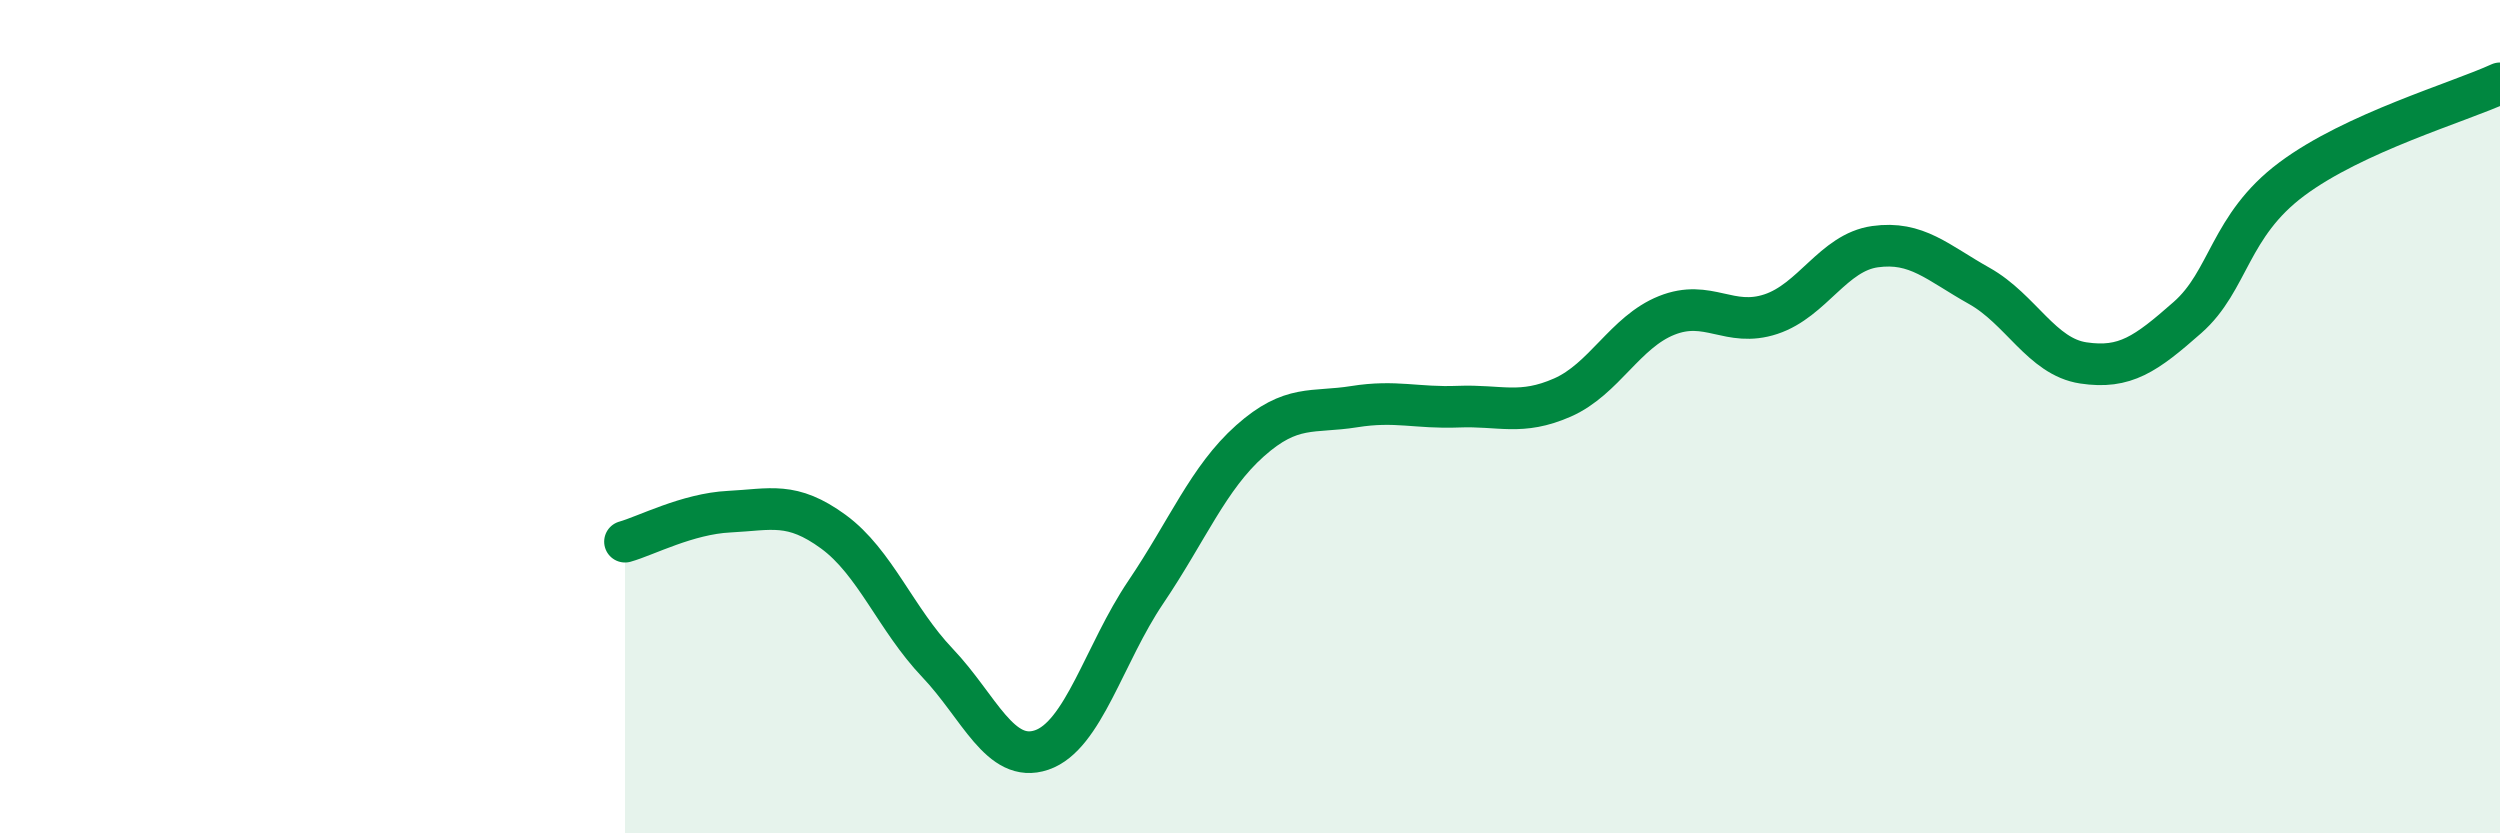
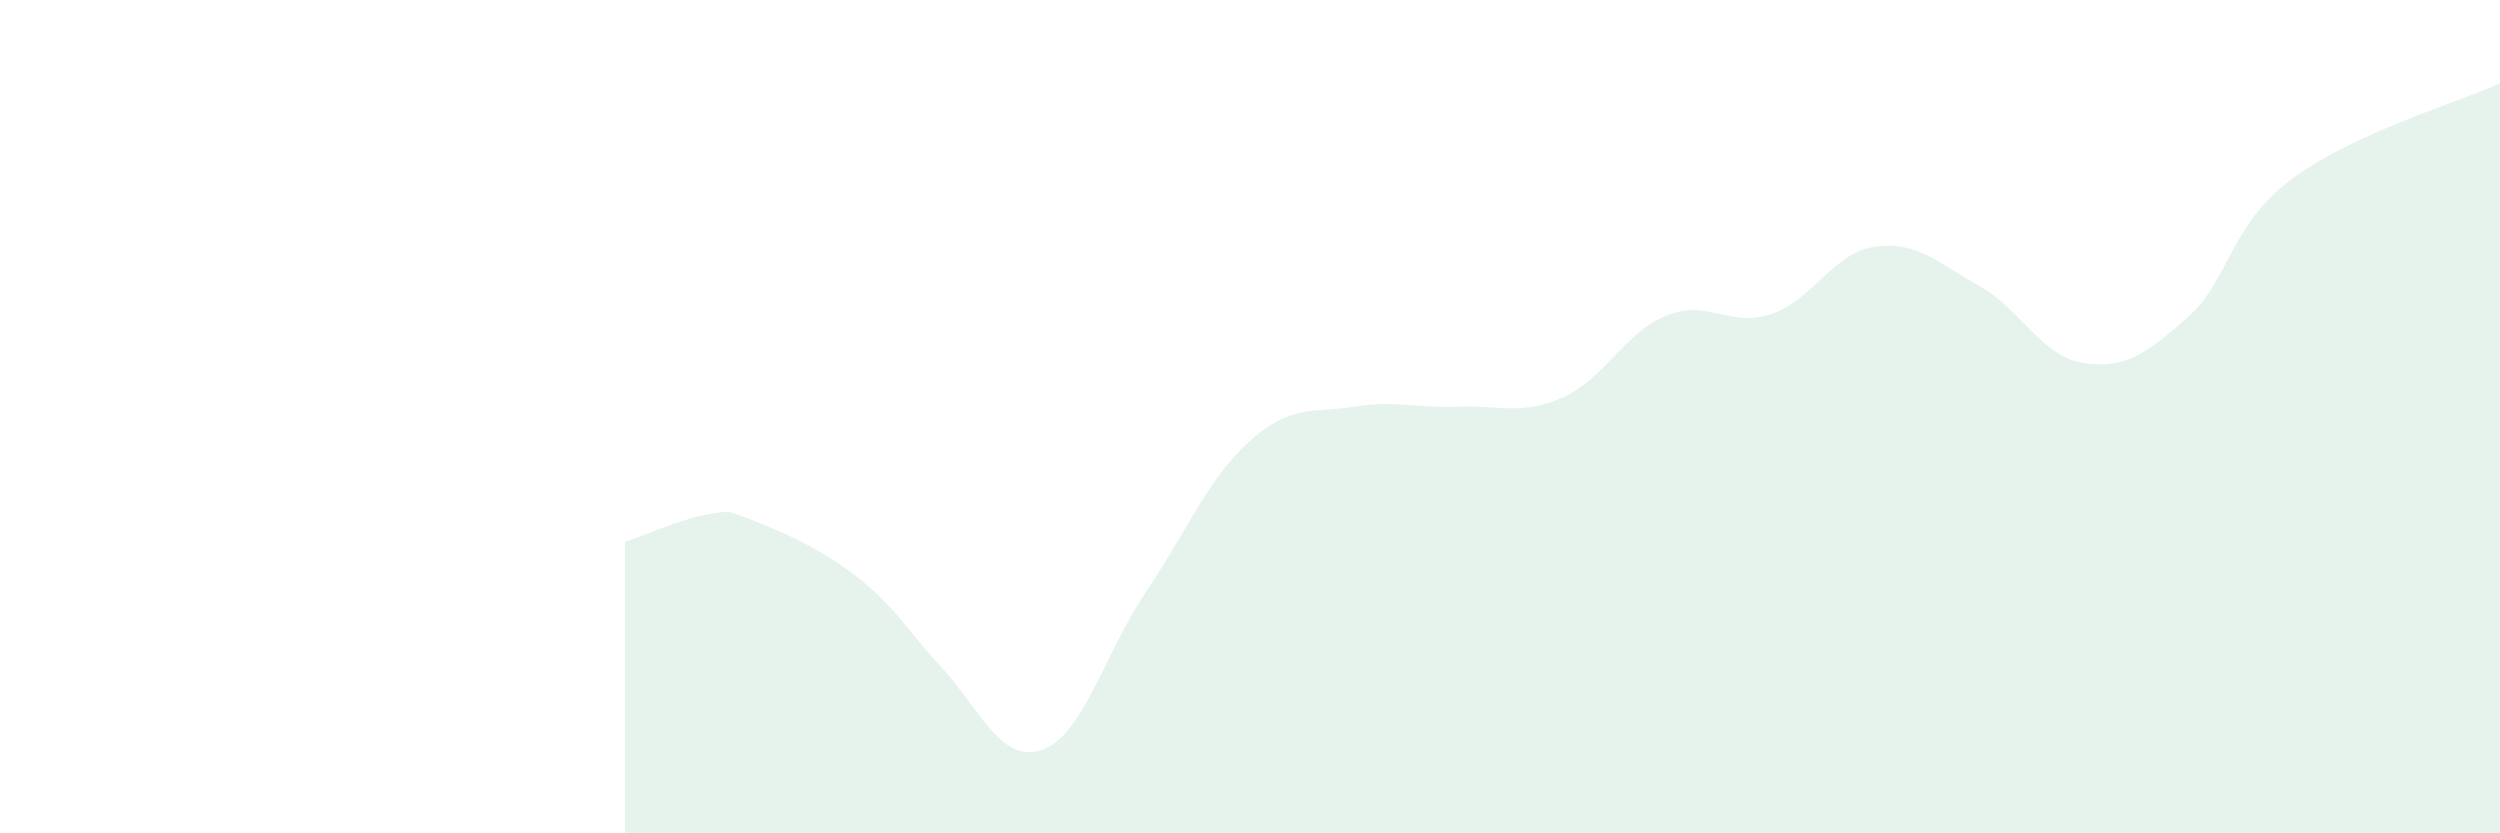
<svg xmlns="http://www.w3.org/2000/svg" width="60" height="20" viewBox="0 0 60 20">
-   <path d="M 15,13 C 15.5,12.86 16.5,12.33 17.5,12.28 C 18.5,12.23 19,12.03 20,12.76 C 21,13.49 21.5,14.86 22.5,15.91 C 23.5,16.96 24,18.34 25,18 C 26,17.66 26.5,15.69 27.5,14.21 C 28.5,12.73 29,11.47 30,10.58 C 31,9.69 31.5,9.92 32.5,9.76 C 33.5,9.6 34,9.8 35,9.76 C 36,9.72 36.5,9.98 37.5,9.54 C 38.5,9.1 39,7.97 40,7.57 C 41,7.17 41.5,7.87 42.5,7.54 C 43.5,7.21 44,6.06 45,5.92 C 46,5.78 46.5,6.3 47.5,6.86 C 48.5,7.42 49,8.56 50,8.71 C 51,8.86 51.5,8.5 52.5,7.62 C 53.5,6.74 53.5,5.42 55,4.3 C 56.5,3.18 59,2.46 60,2L60 20L15 20Z" fill="#008740" opacity="0.1" stroke-linecap="round" stroke-linejoin="round" />
-   <path d="M 15,13 C 15.5,12.86 16.5,12.33 17.5,12.28 C 18.5,12.23 19,12.03 20,12.76 C 21,13.49 21.5,14.86 22.5,15.91 C 23.5,16.96 24,18.34 25,18 C 26,17.66 26.5,15.69 27.5,14.21 C 28.5,12.73 29,11.47 30,10.58 C 31,9.69 31.5,9.92 32.5,9.76 C 33.5,9.6 34,9.8 35,9.76 C 36,9.72 36.5,9.98 37.5,9.54 C 38.5,9.1 39,7.97 40,7.57 C 41,7.17 41.5,7.87 42.5,7.54 C 43.5,7.21 44,6.06 45,5.92 C 46,5.78 46.5,6.3 47.5,6.86 C 48.5,7.42 49,8.56 50,8.71 C 51,8.86 51.5,8.5 52.5,7.62 C 53.5,6.74 53.5,5.42 55,4.3 C 56.5,3.18 59,2.46 60,2" stroke="#008740" stroke-width="1" fill="none" stroke-linecap="round" stroke-linejoin="round" />
+   <path d="M 15,13 C 15.5,12.86 16.5,12.33 17.5,12.28 C 21,13.49 21.5,14.86 22.5,15.91 C 23.5,16.96 24,18.34 25,18 C 26,17.66 26.5,15.69 27.5,14.21 C 28.5,12.73 29,11.47 30,10.58 C 31,9.69 31.5,9.92 32.5,9.76 C 33.5,9.6 34,9.8 35,9.76 C 36,9.72 36.5,9.98 37.5,9.54 C 38.5,9.1 39,7.97 40,7.57 C 41,7.17 41.5,7.87 42.5,7.54 C 43.5,7.21 44,6.06 45,5.92 C 46,5.78 46.5,6.3 47.5,6.86 C 48.5,7.42 49,8.56 50,8.71 C 51,8.86 51.5,8.5 52.5,7.62 C 53.5,6.74 53.5,5.42 55,4.3 C 56.5,3.18 59,2.46 60,2L60 20L15 20Z" fill="#008740" opacity="0.1" stroke-linecap="round" stroke-linejoin="round" />
</svg>